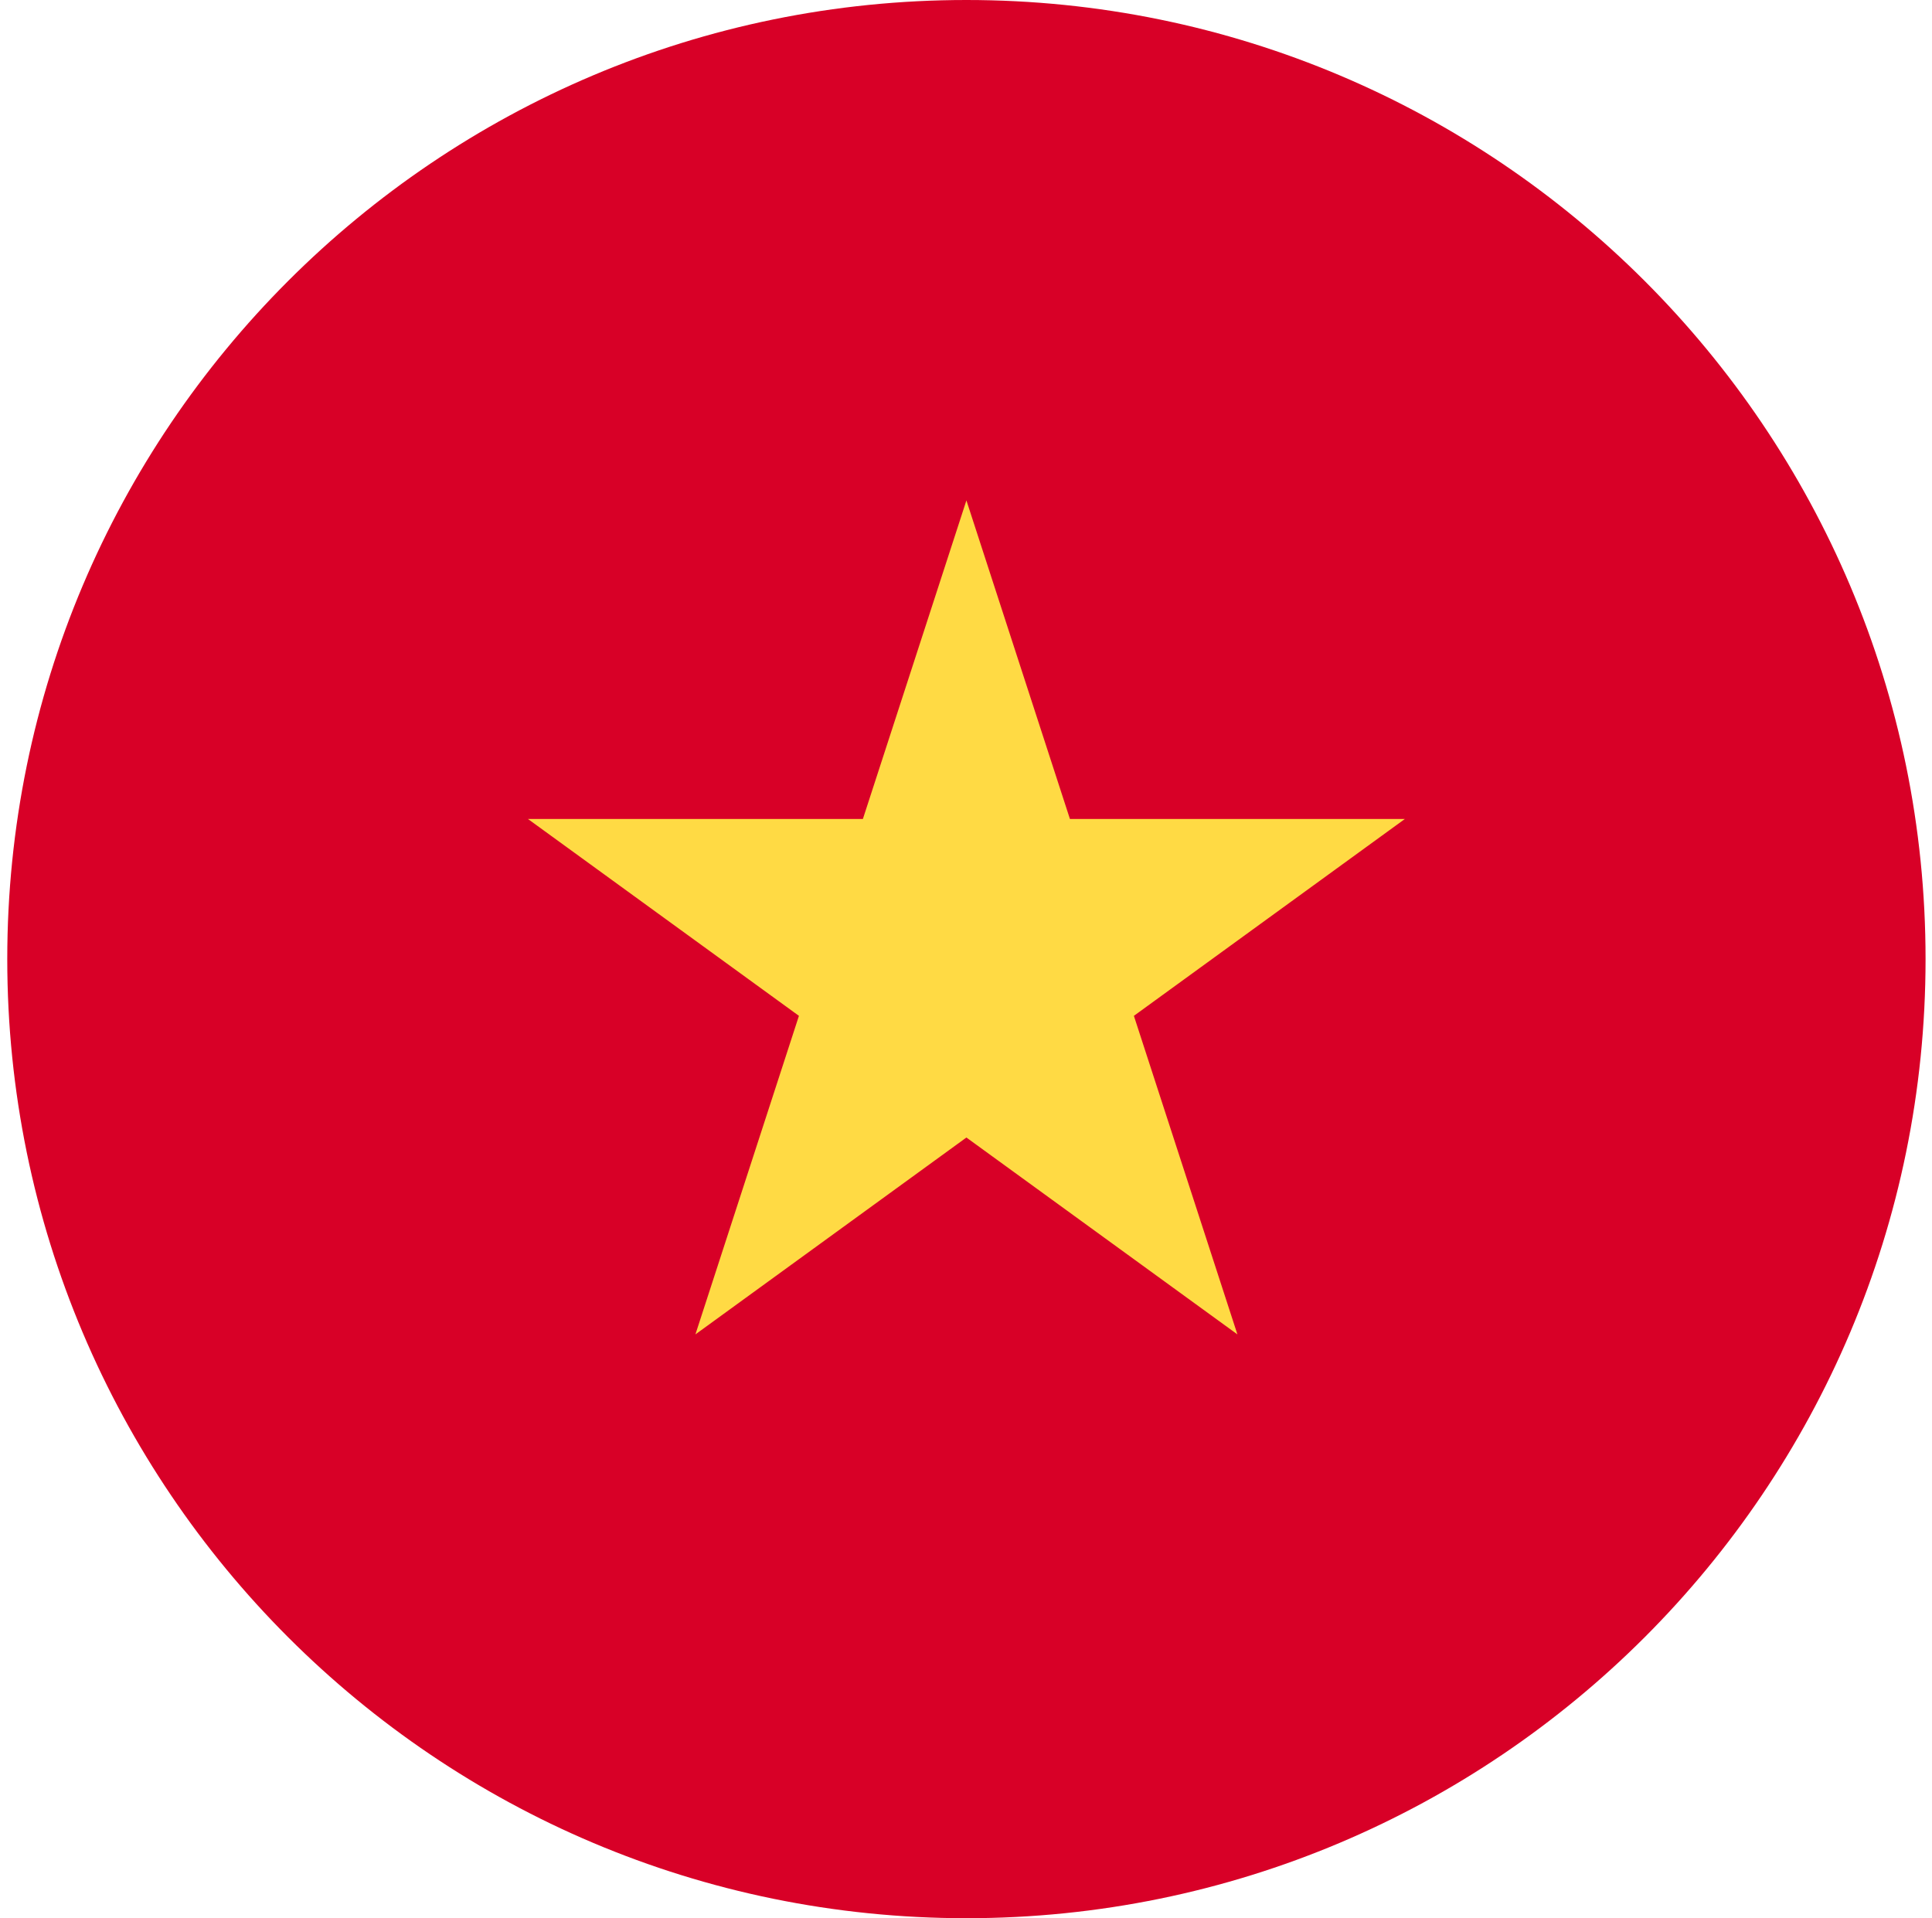
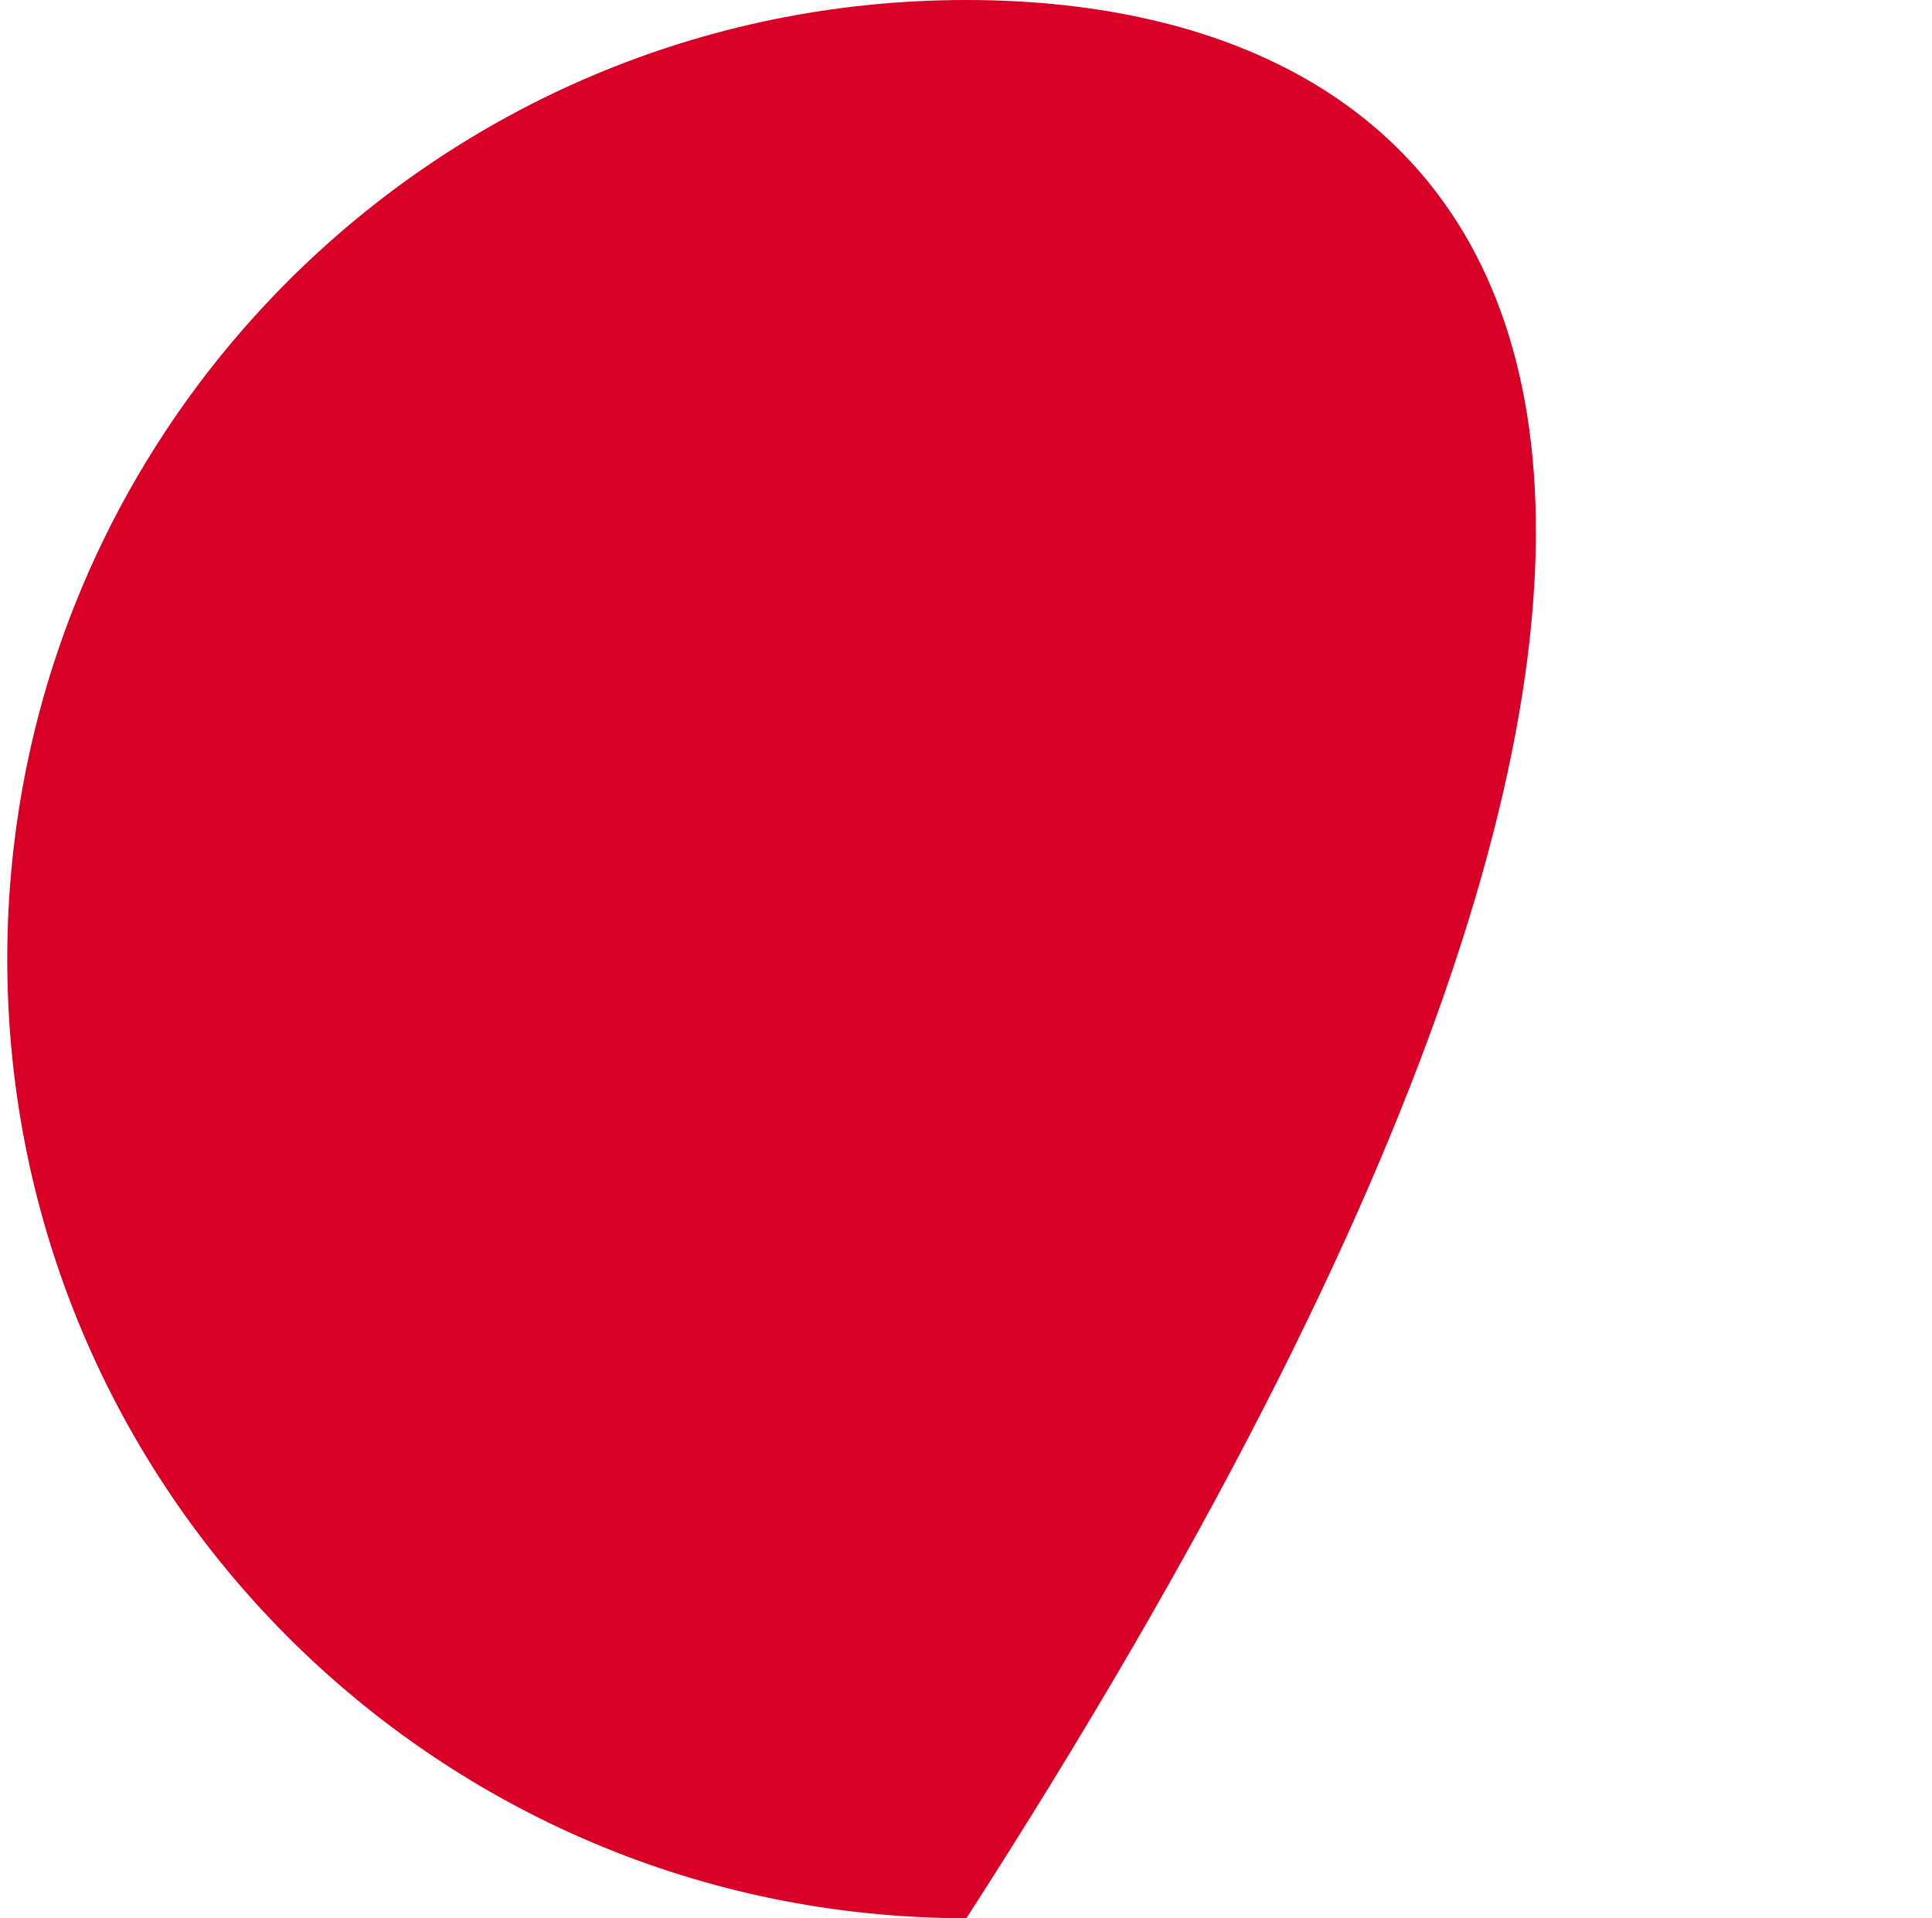
<svg xmlns="http://www.w3.org/2000/svg" width="141" height="140" viewBox="0 0 141 140" fill="none">
  <g clip-path="url(#clip0_3879_939)">
-     <path d="M70.53 140C109.19 140 140.53 108.66 140.53 70C140.53 31.34 109.19 0 70.53 0C31.87 0 0.53 31.34 0.53 70C0.53 108.66 31.87 140 70.53 140Z" fill="#D80027" />
-     <path d="M70.53 36.522L78.085 59.772H102.531L82.753 74.141L90.308 97.391L70.53 83.022L50.752 97.391L58.307 74.141L38.529 59.772H62.975L70.53 36.522Z" fill="#FFDA44" />
+     <path d="M70.53 140C140.53 31.34 109.19 0 70.53 0C31.87 0 0.53 31.34 0.53 70C0.53 108.66 31.87 140 70.53 140Z" fill="#D80027" />
  </g>
  <defs>
    <clipPath id="clip0_3879_939">
      <rect width="140" height="140" fill="white" transform="translate(0.53)" />
    </clipPath>
  </defs>
</svg>